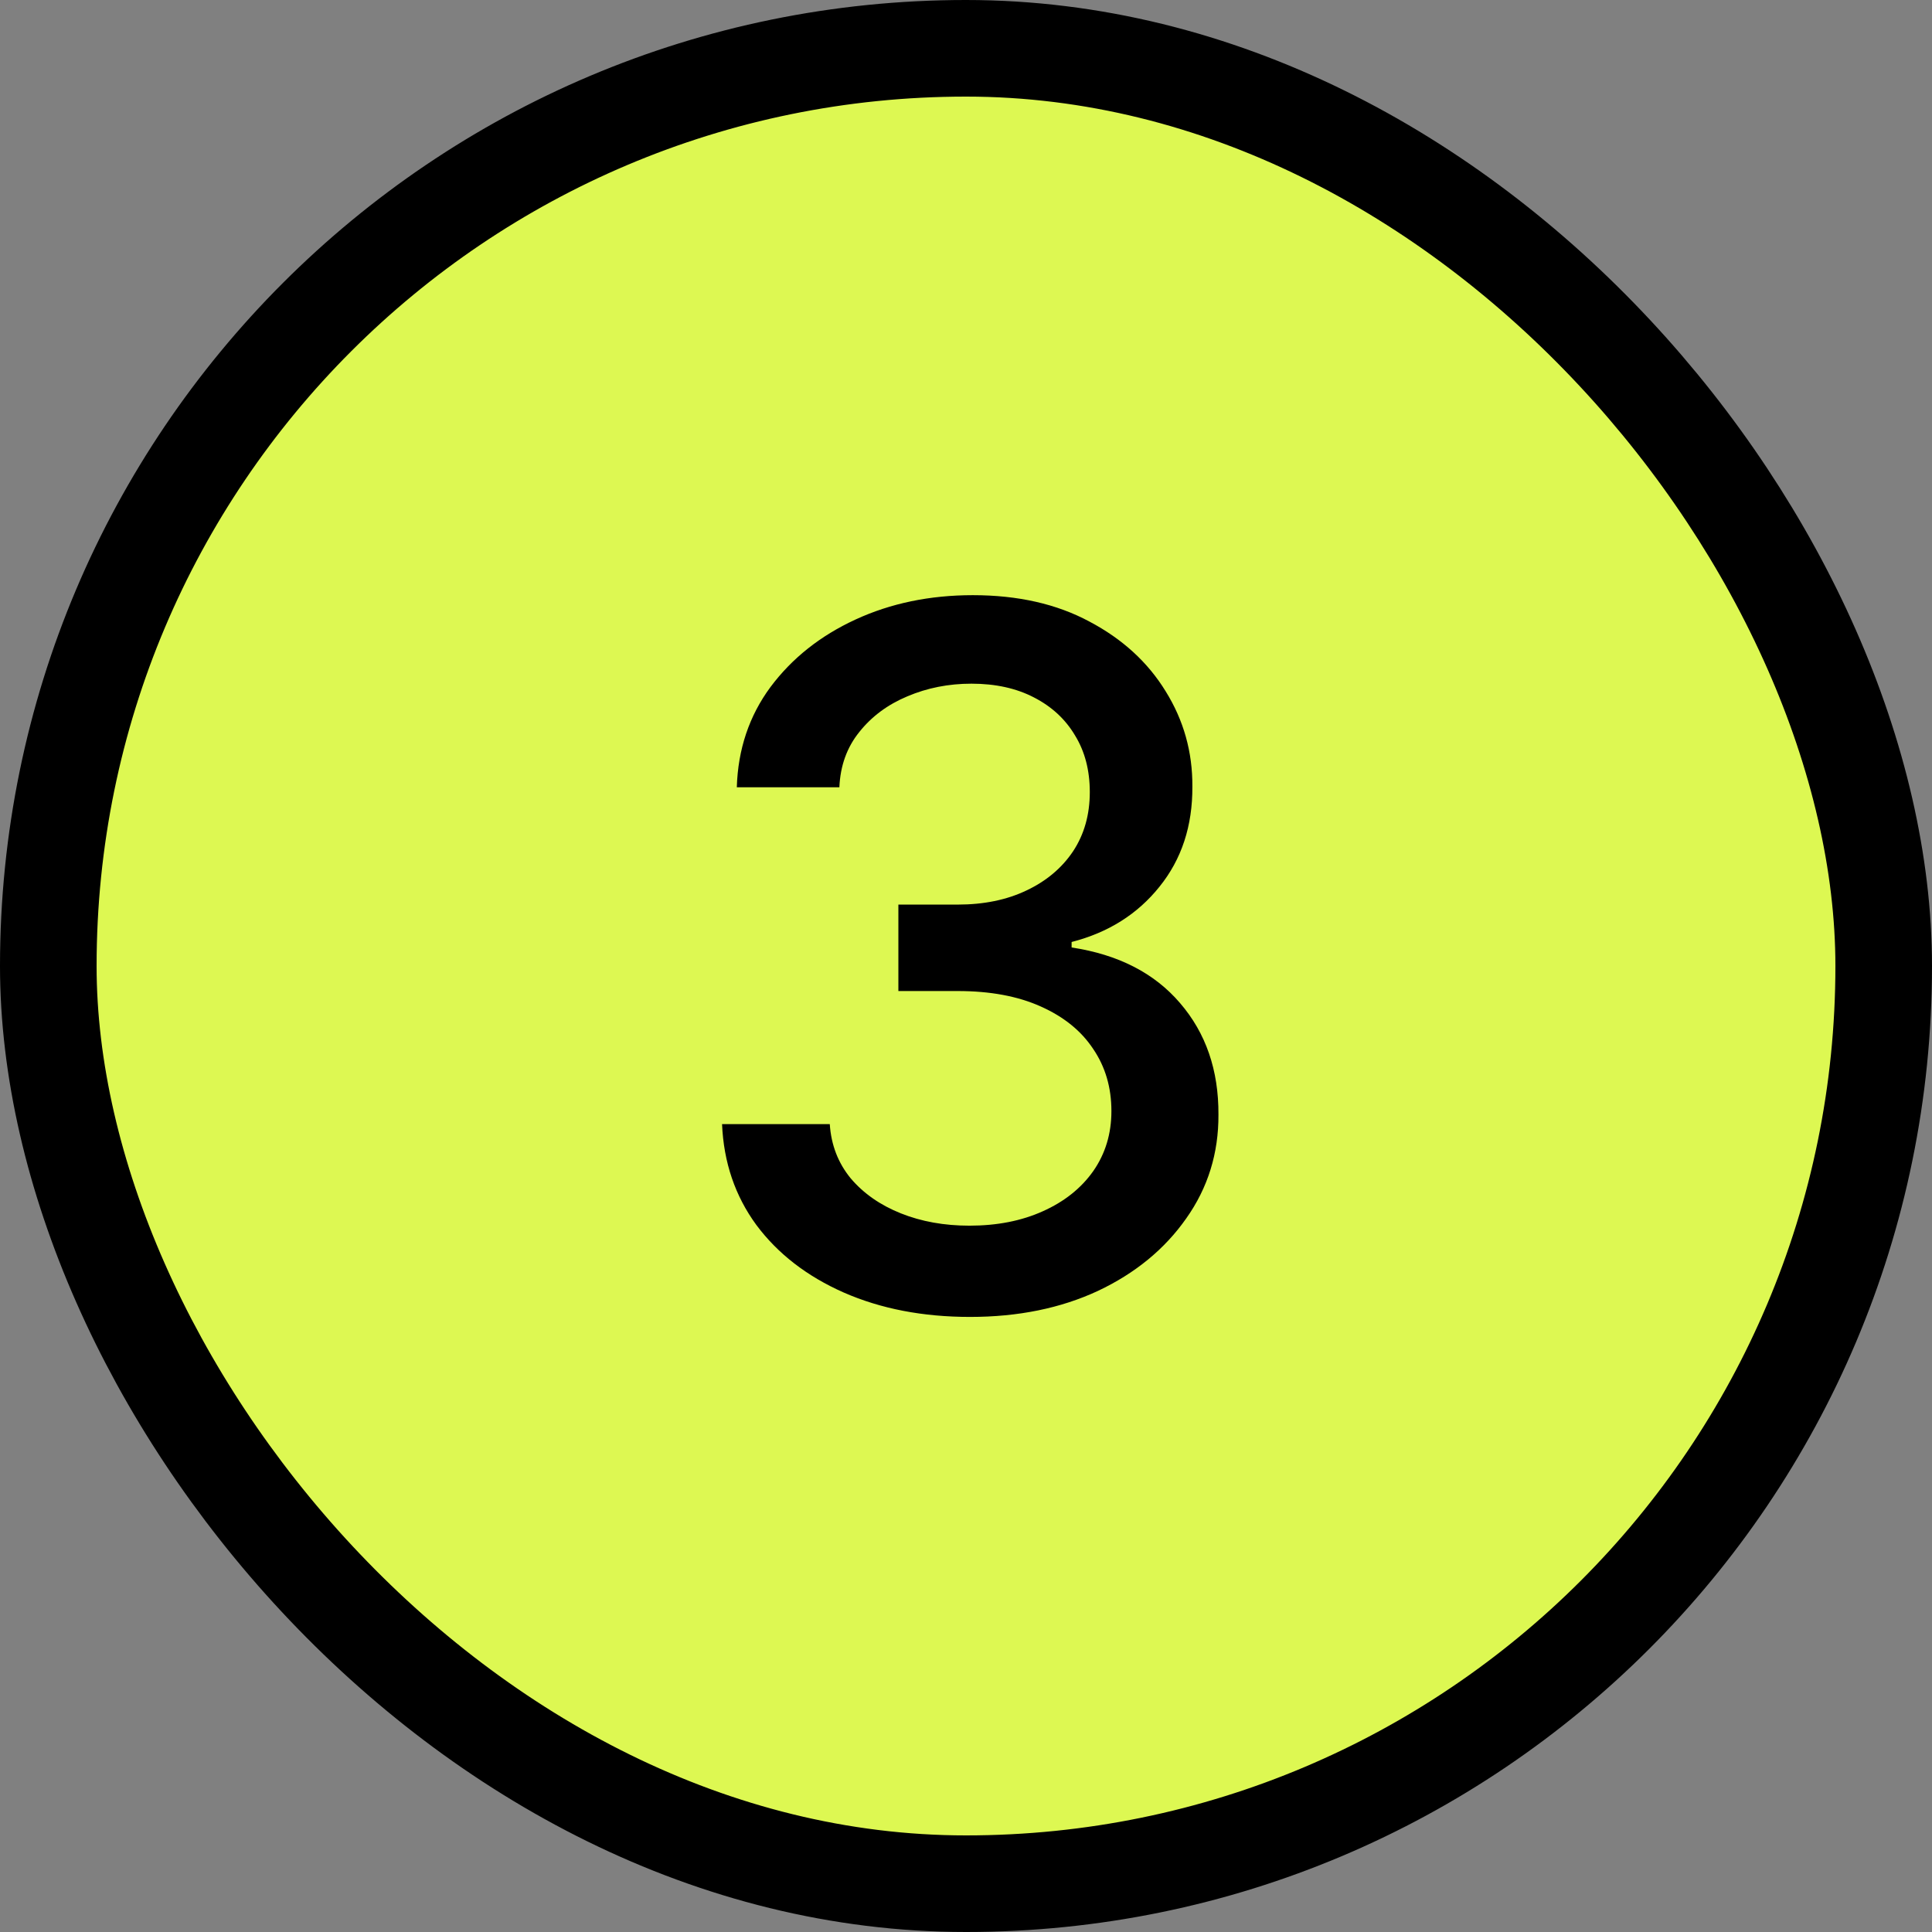
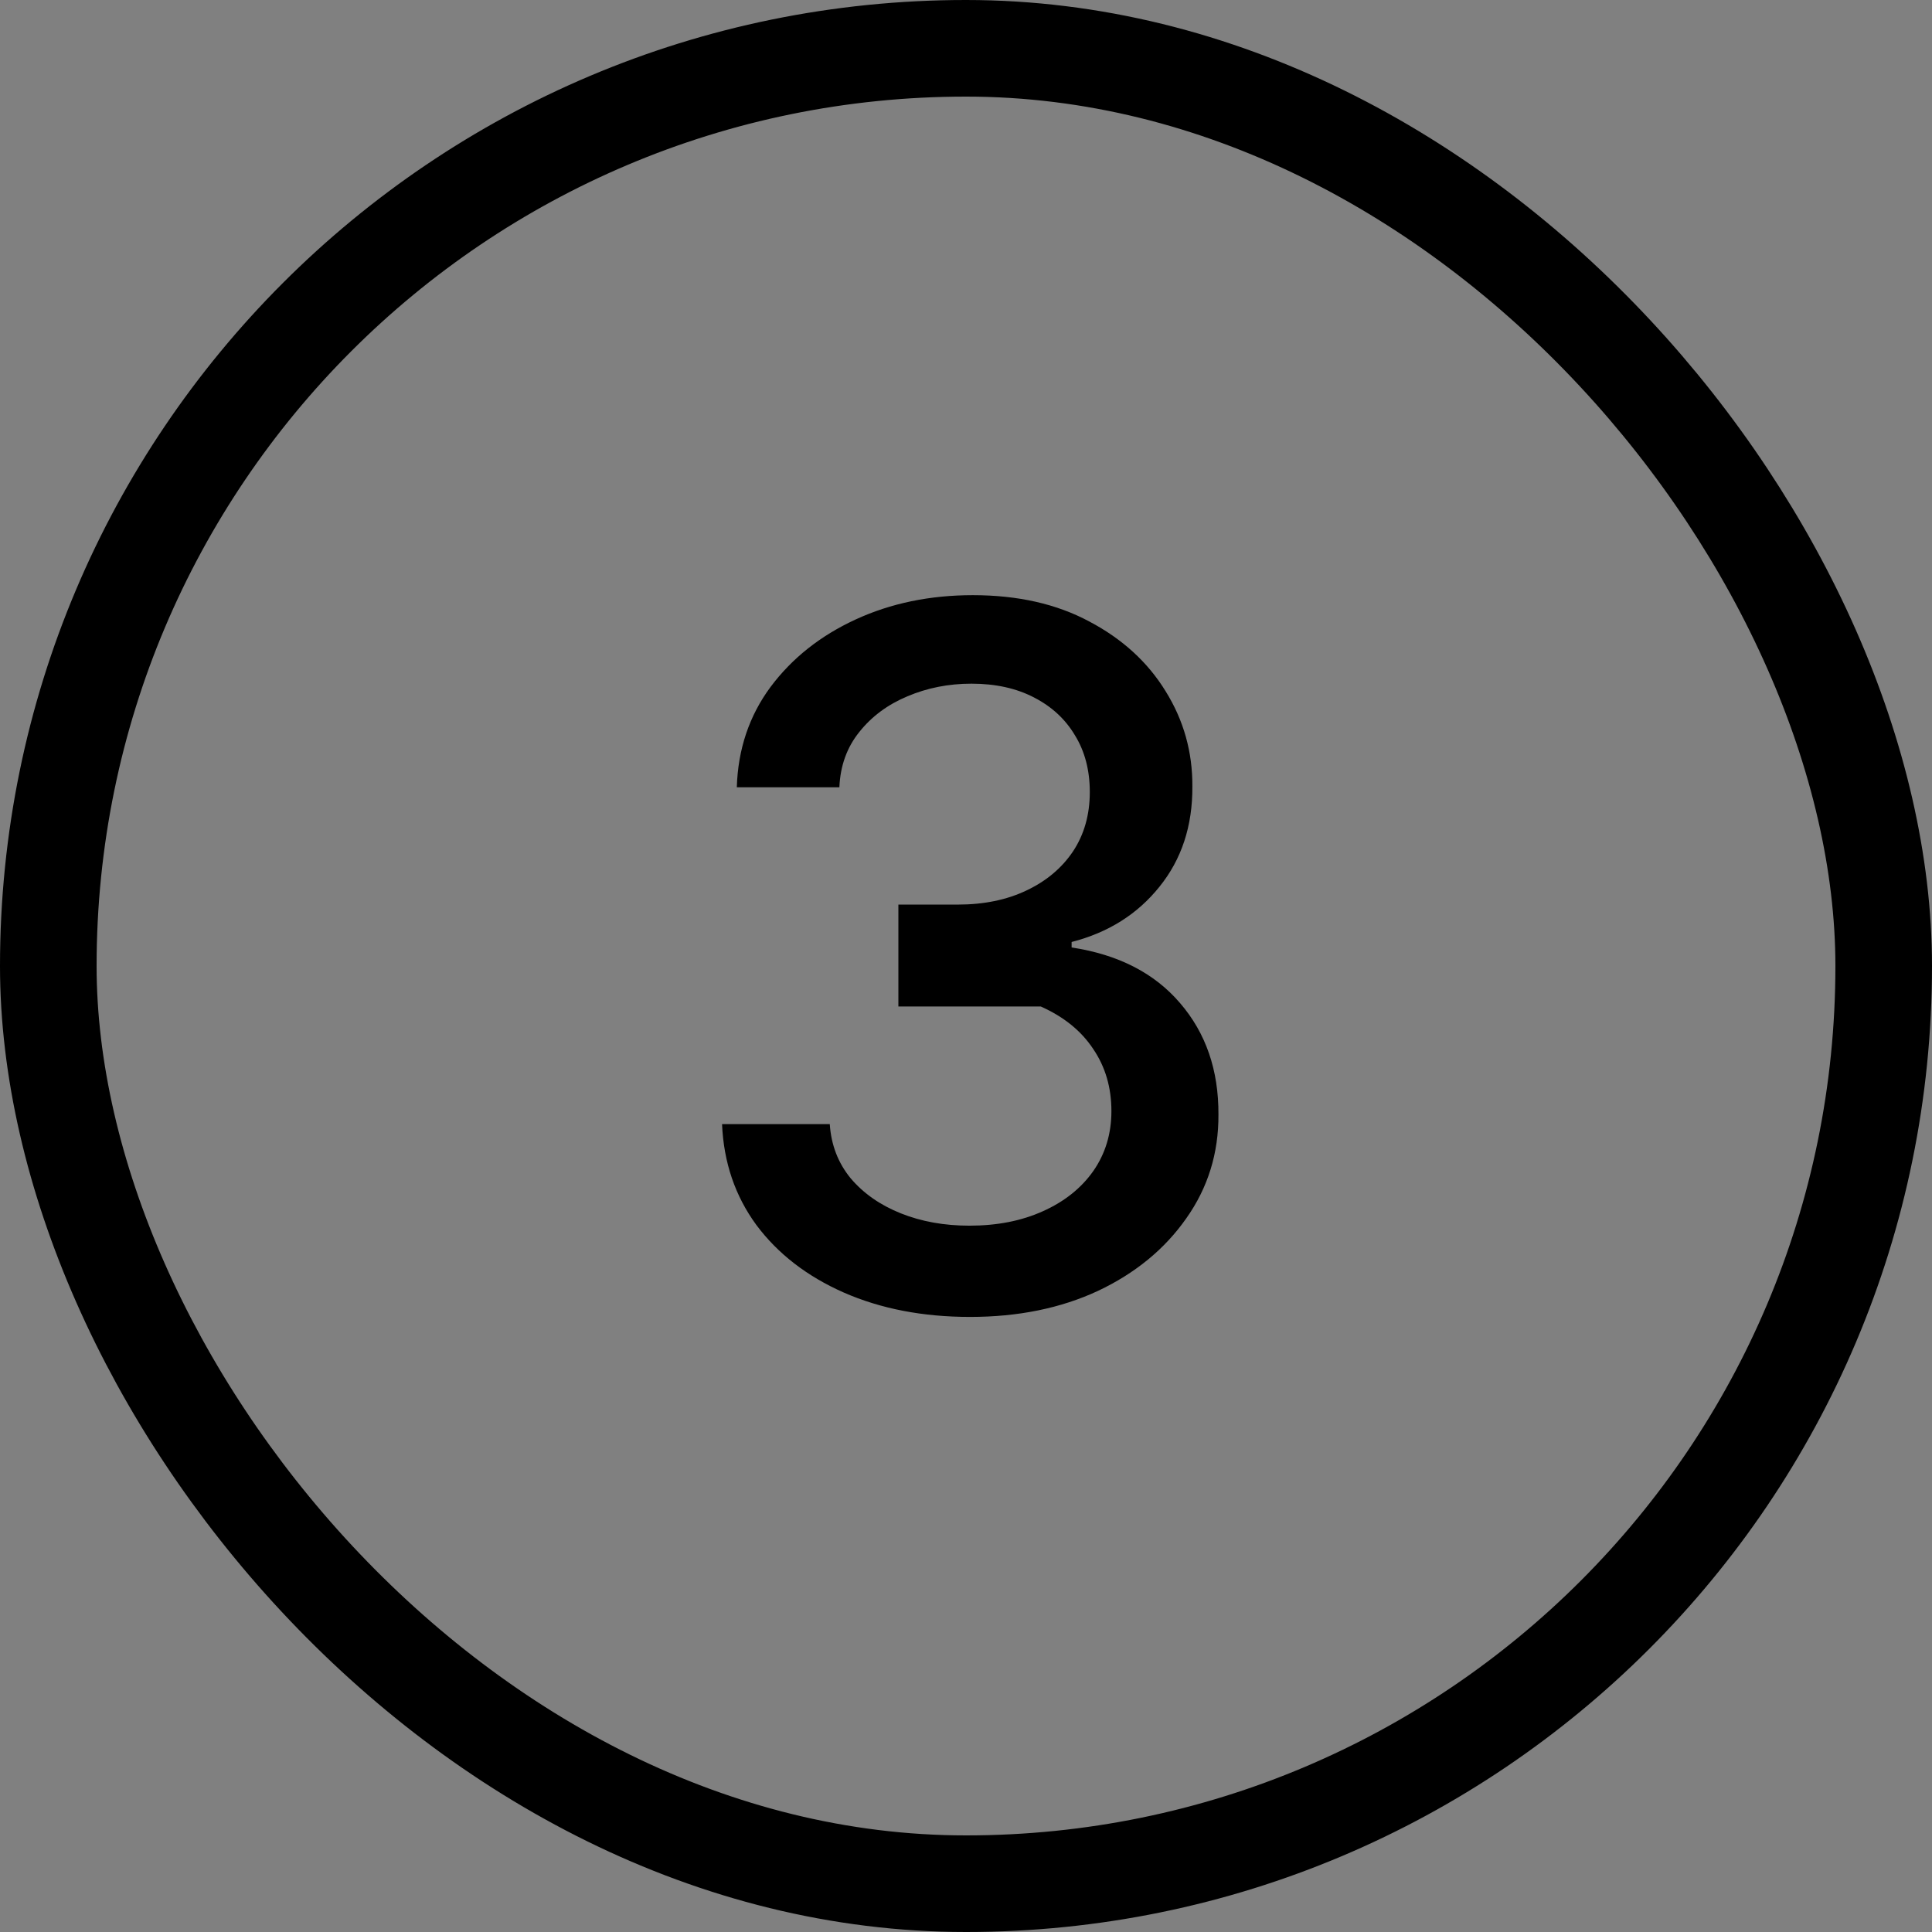
<svg xmlns="http://www.w3.org/2000/svg" width="300" height="300" viewBox="0 0 300 300" fill="none">
  <rect x="0" y="0" width="300" height="300" fill="#808080" stroke="none" />
-   <rect x="7.5" y="7.5" width="285" height="285" rx="142.5" fill="#DDF852" />
  <rect x="7.5" y="7.5" width="285" height="285" rx="142.5" stroke="black" stroke-width="15" />
-   <path d="M150.633 204.491C143.318 204.491 136.784 203.231 131.031 200.71C125.314 198.188 120.786 194.69 117.448 190.216C114.145 185.706 112.37 180.486 112.121 174.555H128.847C129.06 177.787 130.143 180.592 132.096 182.972C134.085 185.315 136.677 187.126 139.873 188.405C143.069 189.683 146.62 190.322 150.527 190.322C154.824 190.322 158.623 189.577 161.926 188.085C165.264 186.594 167.874 184.516 169.756 181.853C171.638 179.154 172.579 176.047 172.579 172.531C172.579 168.874 171.638 165.66 169.756 162.89C167.909 160.085 165.193 157.883 161.606 156.285C158.055 154.687 153.758 153.888 148.716 153.888H139.5V140.464H148.716C152.764 140.464 156.315 139.737 159.369 138.281C162.458 136.825 164.873 134.8 166.613 132.208C168.353 129.58 169.223 126.509 169.223 122.993C169.223 119.619 168.46 116.69 166.933 114.204C165.441 111.683 163.311 109.712 160.541 108.291C157.806 106.871 154.575 106.161 150.846 106.161C147.295 106.161 143.975 106.817 140.885 108.131C137.831 109.41 135.346 111.256 133.428 113.671C131.51 116.05 130.48 118.909 130.338 122.247H114.412C114.589 116.352 116.329 111.168 119.632 106.693C122.97 102.219 127.373 98.721 132.842 96.2C138.311 93.678 144.383 92.418 151.059 92.418C158.055 92.418 164.092 93.785 169.17 96.519C174.284 99.218 178.225 102.822 180.995 107.332C183.801 111.842 185.186 116.778 185.15 122.141C185.186 128.249 183.481 133.433 180.037 137.695C176.627 141.956 172.082 144.815 166.4 146.271V147.123C173.645 148.224 179.255 151.1 183.233 155.752C187.245 160.404 189.234 166.175 189.199 173.064C189.234 179.065 187.565 184.445 184.191 189.204C180.853 193.962 176.29 197.709 170.502 200.443C164.713 203.142 158.091 204.491 150.633 204.491Z" fill="black" />
+   <path d="M150.633 204.491C143.318 204.491 136.784 203.231 131.031 200.71C125.314 198.188 120.786 194.69 117.448 190.216C114.145 185.706 112.37 180.486 112.121 174.555H128.847C129.06 177.787 130.143 180.592 132.096 182.972C134.085 185.315 136.677 187.126 139.873 188.405C143.069 189.683 146.62 190.322 150.527 190.322C154.824 190.322 158.623 189.577 161.926 188.085C165.264 186.594 167.874 184.516 169.756 181.853C171.638 179.154 172.579 176.047 172.579 172.531C172.579 168.874 171.638 165.66 169.756 162.89C167.909 160.085 165.193 157.883 161.606 156.285H139.5V140.464H148.716C152.764 140.464 156.315 139.737 159.369 138.281C162.458 136.825 164.873 134.8 166.613 132.208C168.353 129.58 169.223 126.509 169.223 122.993C169.223 119.619 168.46 116.69 166.933 114.204C165.441 111.683 163.311 109.712 160.541 108.291C157.806 106.871 154.575 106.161 150.846 106.161C147.295 106.161 143.975 106.817 140.885 108.131C137.831 109.41 135.346 111.256 133.428 113.671C131.51 116.05 130.48 118.909 130.338 122.247H114.412C114.589 116.352 116.329 111.168 119.632 106.693C122.97 102.219 127.373 98.721 132.842 96.2C138.311 93.678 144.383 92.418 151.059 92.418C158.055 92.418 164.092 93.785 169.17 96.519C174.284 99.218 178.225 102.822 180.995 107.332C183.801 111.842 185.186 116.778 185.15 122.141C185.186 128.249 183.481 133.433 180.037 137.695C176.627 141.956 172.082 144.815 166.4 146.271V147.123C173.645 148.224 179.255 151.1 183.233 155.752C187.245 160.404 189.234 166.175 189.199 173.064C189.234 179.065 187.565 184.445 184.191 189.204C180.853 193.962 176.29 197.709 170.502 200.443C164.713 203.142 158.091 204.491 150.633 204.491Z" fill="black" />
</svg>